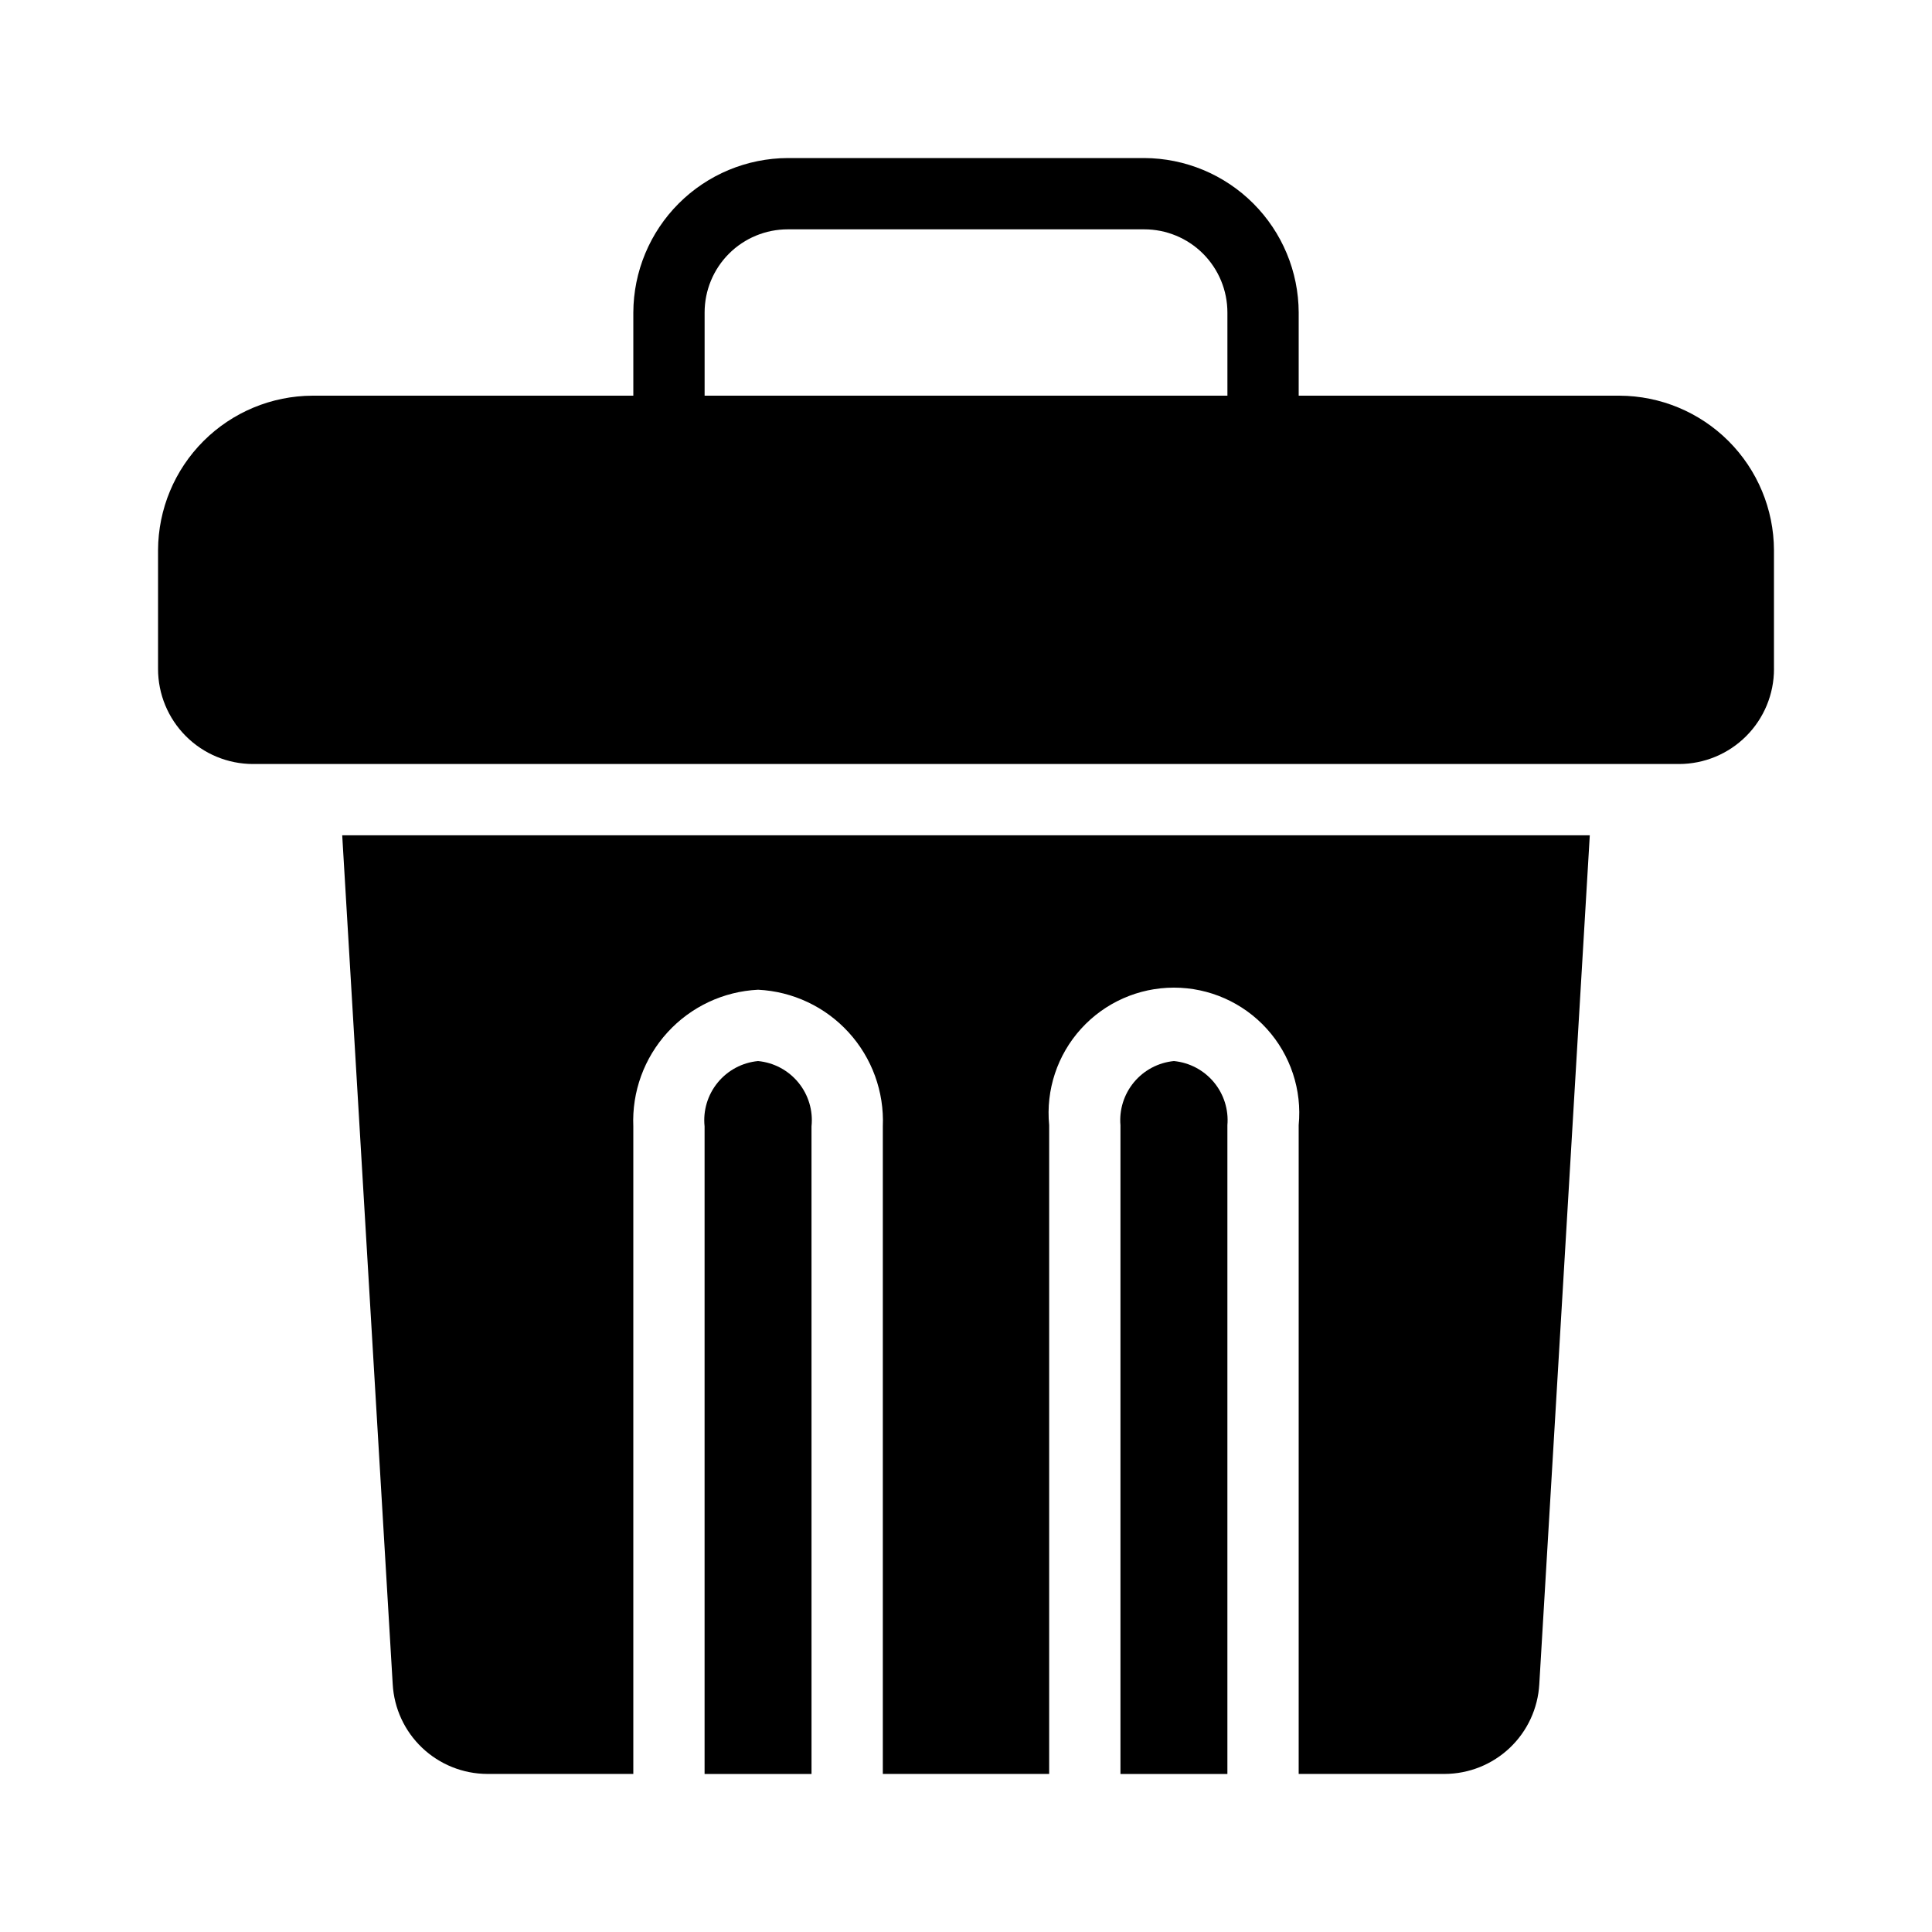
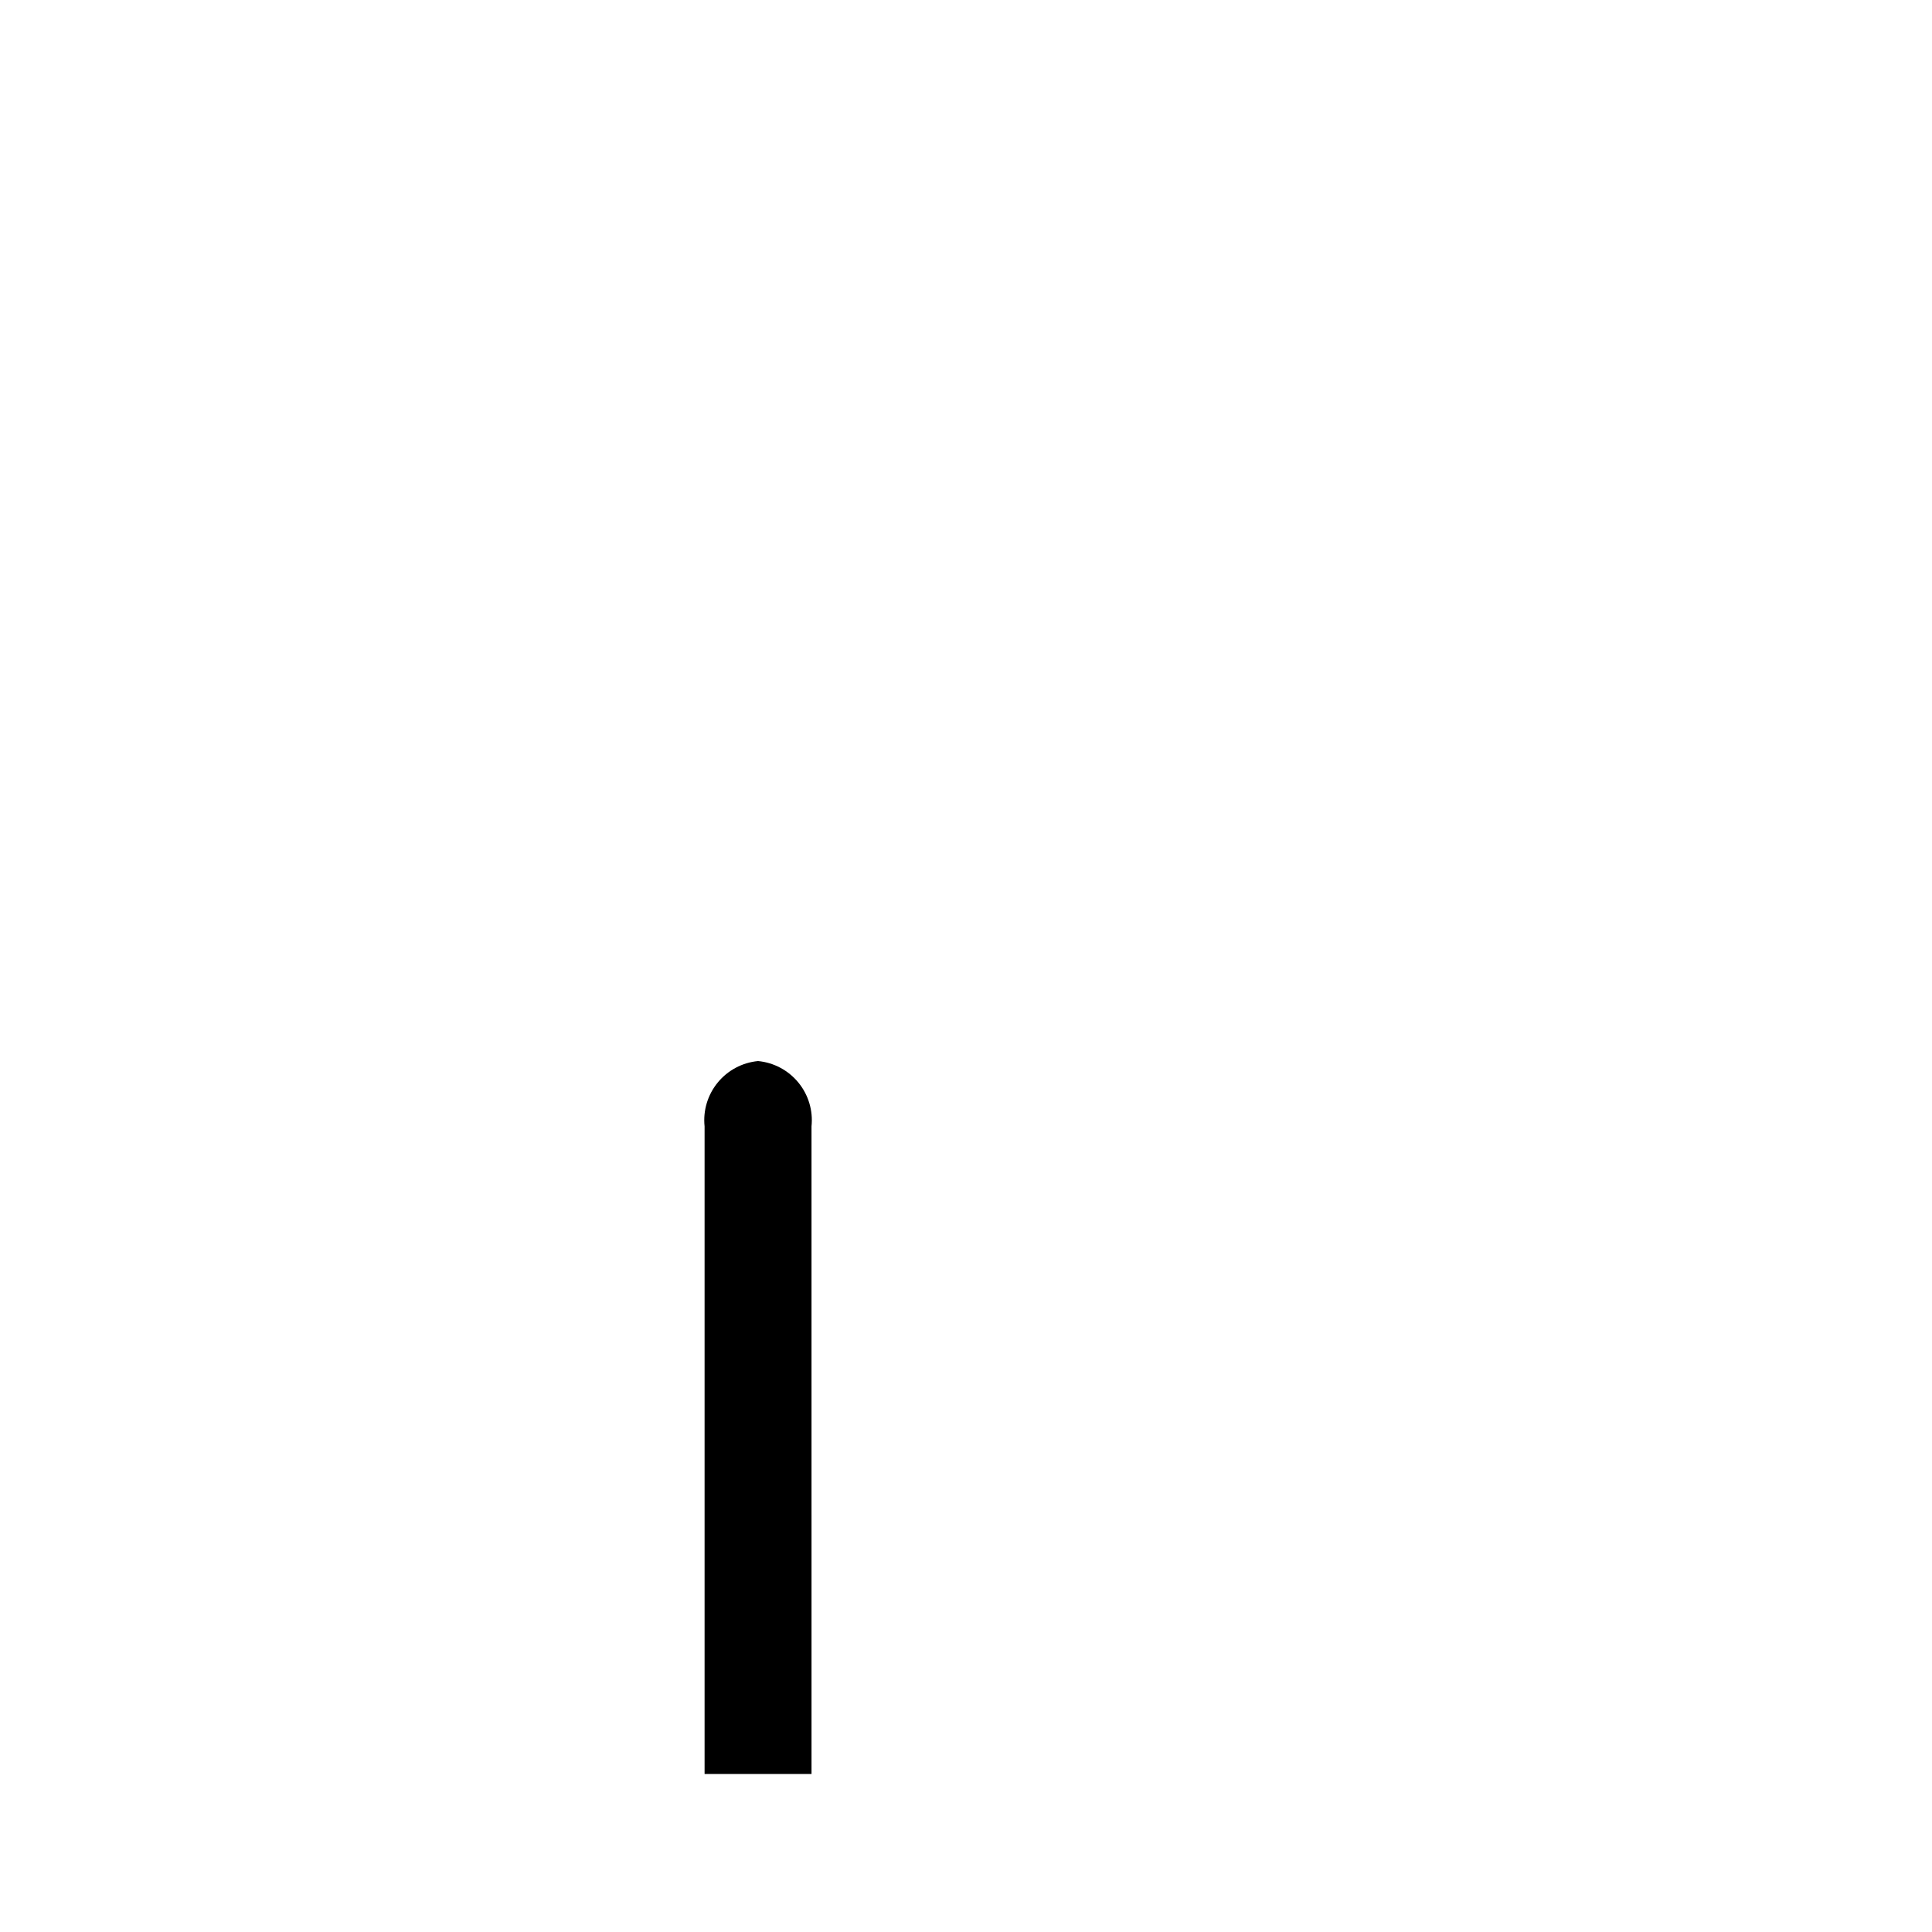
<svg xmlns="http://www.w3.org/2000/svg" fill="#000000" width="800px" height="800px" version="1.1" viewBox="144 144 512 512">
  <g>
-     <path d="m234.69 365.36 13.383 224.98v-0.004c0.359 6.406 3.148 12.434 7.801 16.848 4.652 4.418 10.816 6.894 17.23 6.926h38.73v-171.61c-0.387-9.18 2.875-18.137 9.07-24.918 6.191-6.785 14.816-10.844 23.992-11.293 9.176 0.449 17.801 4.508 23.992 11.293 6.195 6.781 9.457 15.738 9.07 24.918v171.61h44.082v-171.93c-0.91-9.328 2.16-18.605 8.457-25.547 6.297-6.941 15.234-10.902 24.605-10.902 9.375 0 18.309 3.961 24.605 10.902 6.297 6.941 9.371 16.219 8.457 25.547v171.93h38.73c6.418-0.031 12.578-2.508 17.23-6.926 4.652-4.414 7.441-10.441 7.805-16.848l13.383-224.98z" />
-     <path d="m614.12 321.28v-31.488c-0.043-10.844-4.367-21.23-12.035-28.898s-18.055-11.992-28.898-12.035h-85.02v-22.043c-0.039-10.844-4.367-21.23-12.035-28.898-7.668-7.668-18.055-11.992-28.898-12.035h-94.465c-10.844 0.043-21.23 4.367-28.898 12.035-7.668 7.668-11.992 18.055-12.035 28.898v22.043h-85.02c-10.844 0.043-21.23 4.367-28.898 12.035-7.668 7.668-11.992 18.055-12.035 28.898v31.488c0 6.684 2.656 13.09 7.379 17.812 4.723 4.727 11.133 7.379 17.812 7.379h377.86c6.684 0 13.09-2.652 17.812-7.379 4.727-4.723 7.379-11.129 7.379-17.812zm-144.84-72.422h-138.55v-22.043c0-5.844 2.32-11.449 6.453-15.586 4.133-4.133 9.742-6.453 15.586-6.453h94.465c5.848 0 11.453 2.32 15.586 6.453 4.133 4.137 6.457 9.742 6.457 15.586z" />
-     <path d="m455.1 425.19c-4.121 0.402-7.922 2.41-10.574 5.594s-3.945 7.281-3.594 11.41v171.93h28.34v-171.93c0.352-4.129-0.941-8.227-3.594-11.41-2.652-3.184-6.453-5.191-10.578-5.594z" />
    <path d="m344.89 425.19c-4.184 0.398-8.035 2.453-10.695 5.707-2.664 3.25-3.914 7.434-3.473 11.613v171.61h28.34l-0.004-171.61c0.441-4.18-0.809-8.363-3.473-11.613-2.66-3.254-6.512-5.309-10.695-5.707z" />
  </g>
</svg>